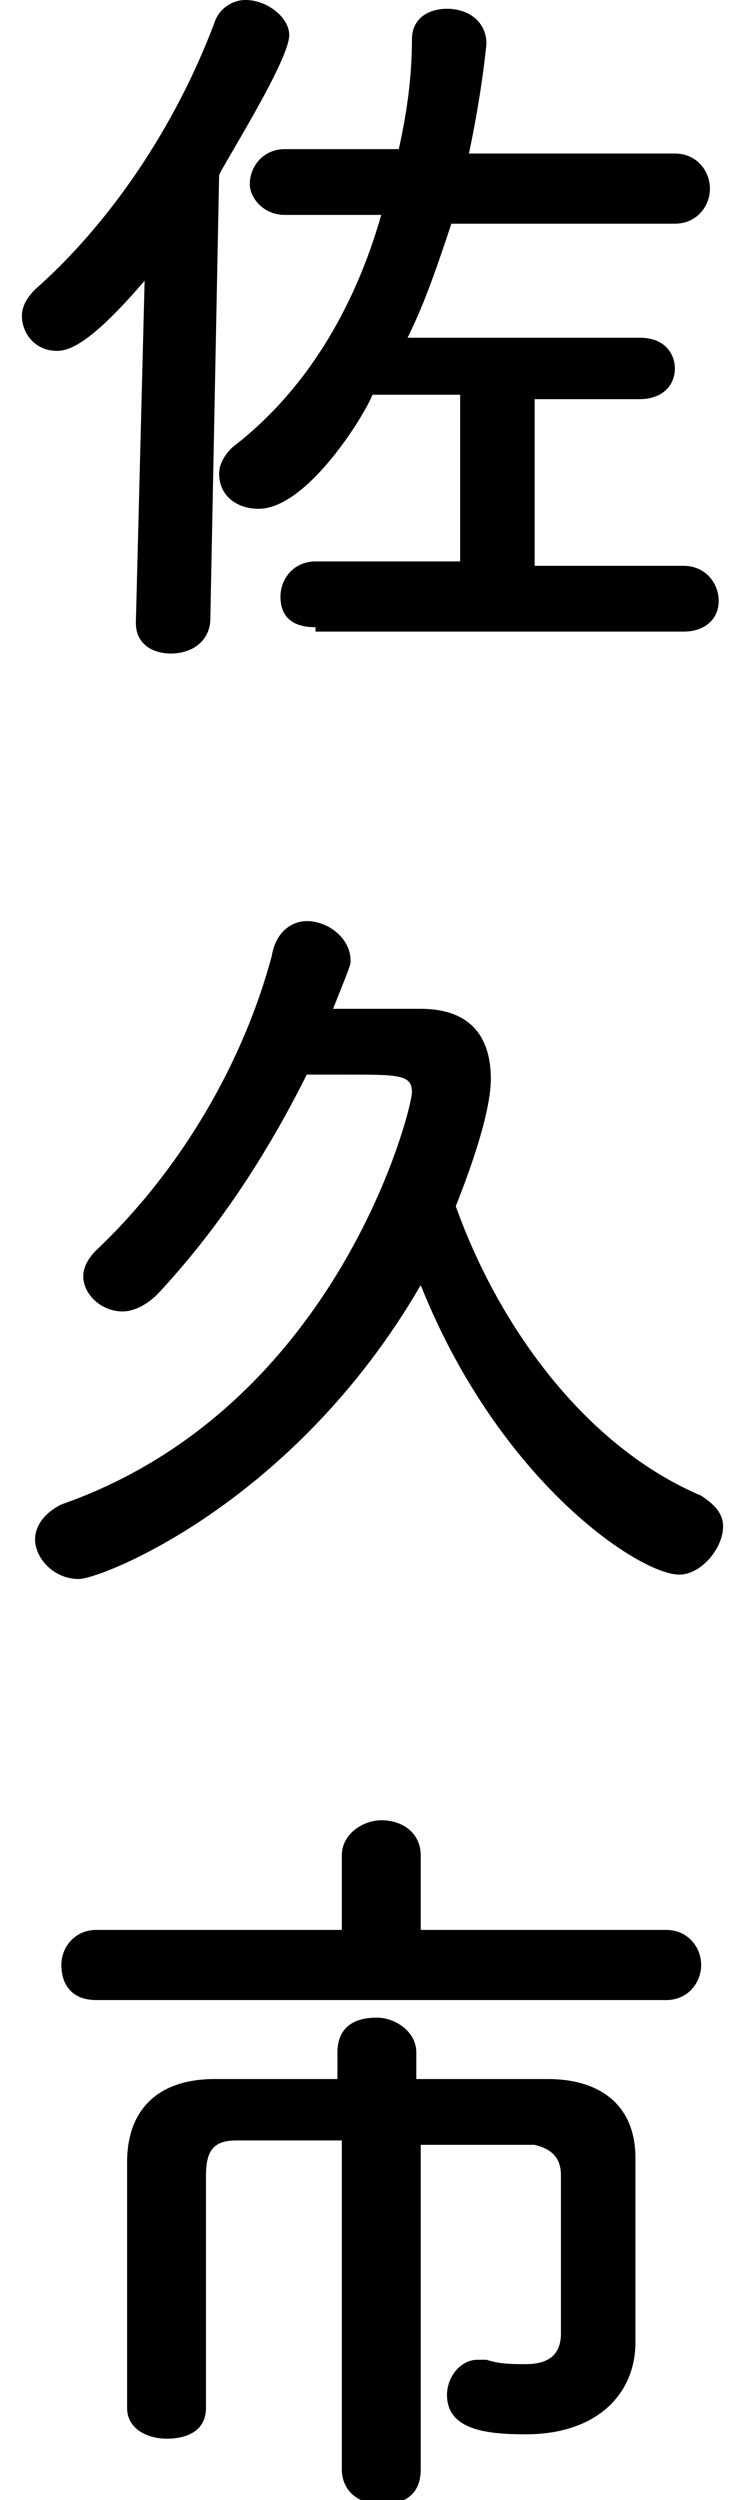
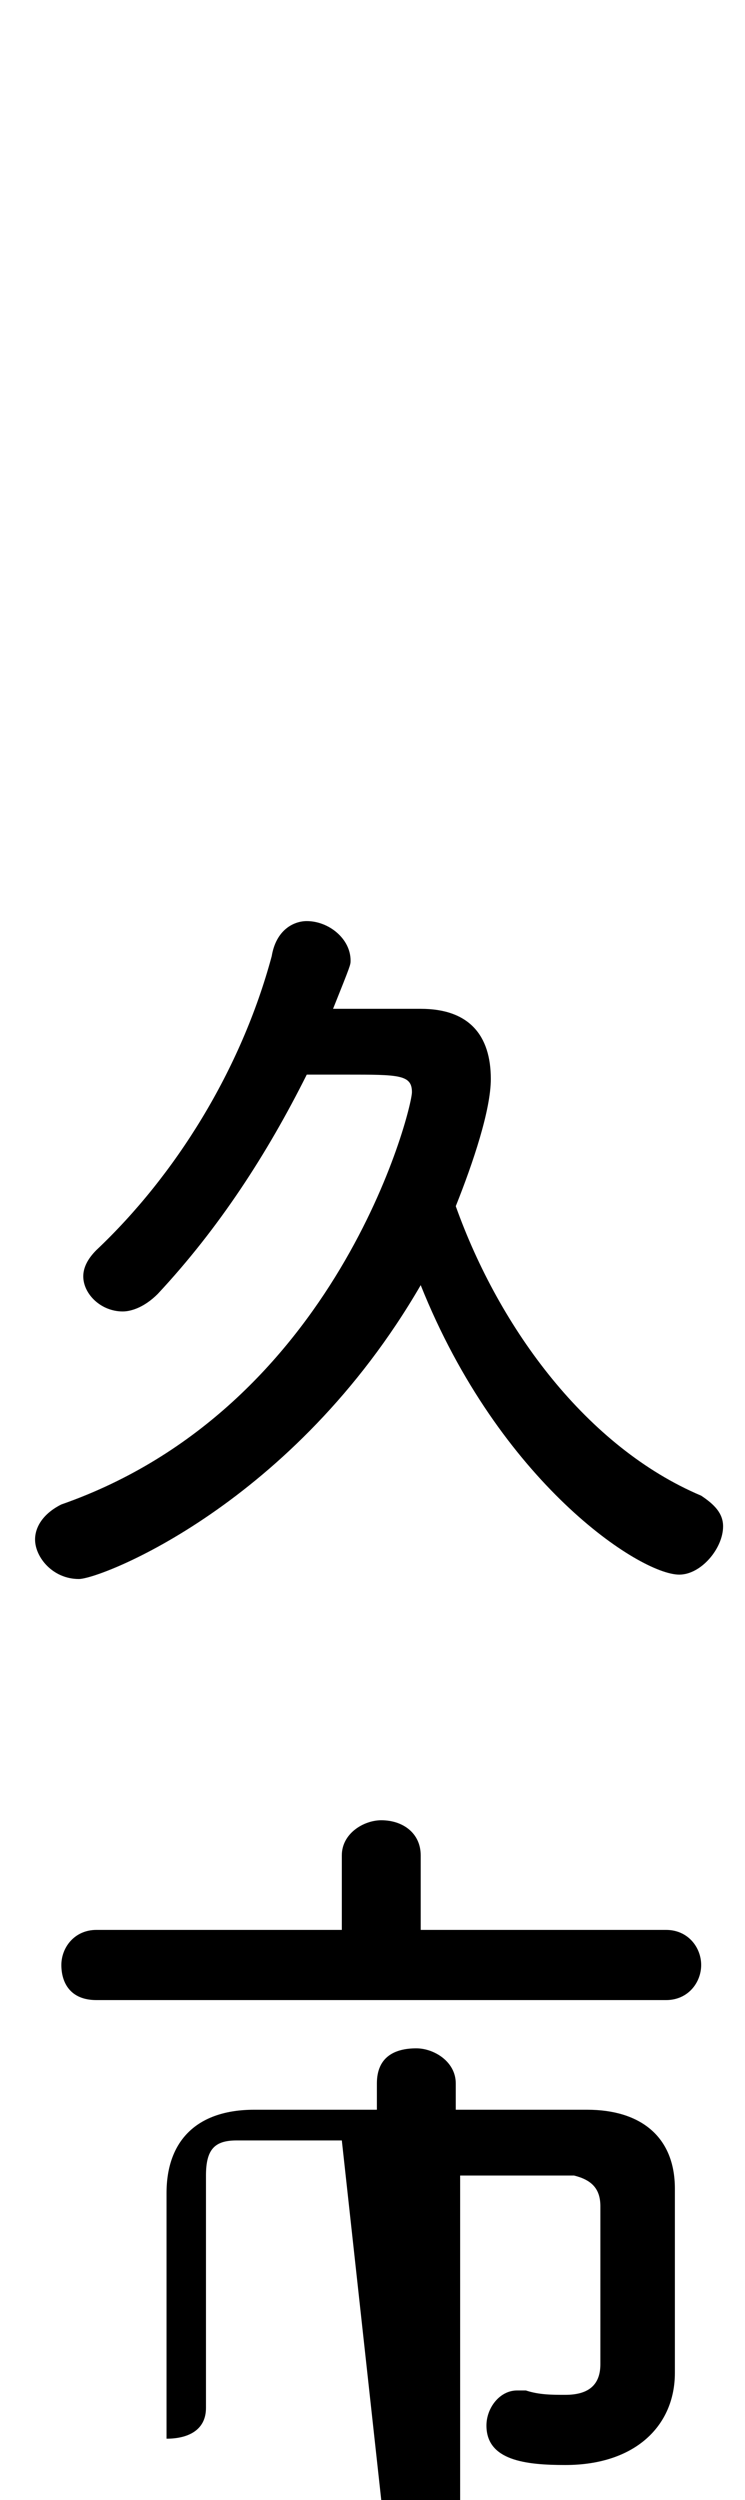
<svg xmlns="http://www.w3.org/2000/svg" version="1.1" id="saku" x="0px" y="0px" viewBox="0 0 17 57" style="enable-background:new 0 0 17 57;" xml:space="preserve">
  <style type="text/css">
	.st0{enable-background:new    ;}
</style>
  <g class="st0">
-     <path d="M3.3,6.4C2.1,7.8,1.6,8,1.3,8C0.8,8,0.5,7.6,0.5,7.2c0-0.2,0.1-0.4,0.3-0.6C2.5,5.1,4,2.9,4.9,0.5C5,0.2,5.3,0,5.6,0   c0.5,0,1,0.4,1,0.8C6.6,1.4,5,3.9,5,4L4.8,14.1c0,0.5-0.4,0.8-0.9,0.8c-0.4,0-0.8-0.2-0.8-0.7c0,0,0,0,0,0L3.3,6.4z M7.2,14.3   c-0.6,0-0.8-0.3-0.8-0.7c0-0.4,0.3-0.8,0.8-0.8l3.3,0V9l-2,0C8.3,9.5,7,11.6,5.9,11.6c-0.5,0-0.9-0.3-0.9-0.8   c0-0.2,0.1-0.4,0.3-0.6C7,8.9,8.1,7,8.7,4.9l-2.2,0h0c-0.5,0-0.8-0.4-0.8-0.7c0-0.4,0.3-0.8,0.8-0.8l2.6,0c0.2-0.9,0.3-1.7,0.3-2.5   c0-0.5,0.4-0.7,0.8-0.7c0.5,0,0.9,0.3,0.9,0.8c0,0-0.1,1.1-0.4,2.5l4.7,0c0.5,0,0.8,0.4,0.8,0.8c0,0.4-0.3,0.8-0.8,0.8l-5.1,0   c-0.3,0.9-0.6,1.8-1,2.6h5.3c0.6,0,0.8,0.4,0.8,0.7c0,0.4-0.3,0.7-0.8,0.7l-2.4,0v3.8l3.4,0c0.5,0,0.8,0.4,0.8,0.8   c0,0.4-0.3,0.7-0.8,0.7H7.2z" />
    <path d="M1.8,36c-0.6,0-1-0.5-1-0.9c0-0.3,0.2-0.6,0.6-0.8c6.3-2.2,8-9,8-9.4c0-0.4-0.3-0.4-1.5-0.4c-0.2,0-0.5,0-0.9,0   c-0.9,1.8-2,3.5-3.4,5c-0.3,0.3-0.6,0.4-0.8,0.4c-0.5,0-0.9-0.4-0.9-0.8c0-0.2,0.1-0.4,0.3-0.6c1.8-1.7,3.3-4.1,4-6.7   C6.3,21.2,6.7,21,7,21C7.5,21,8,21.4,8,21.9C8,22,8,22,7.6,23c0.6,0,1.2,0,2,0c1.1,0,1.6,0.6,1.6,1.6c0,0.7-0.4,1.9-0.8,2.9   c1,2.8,3,5.5,5.6,6.6c0.3,0.2,0.5,0.4,0.5,0.7c0,0.5-0.5,1.1-1,1.1c-0.9,0-4.1-2.1-5.9-6.6C6.7,34.3,2.3,36,1.8,36z" />
-     <path d="M8.7,45.6l-6.5,0c-0.6,0-0.8-0.4-0.8-0.8c0-0.4,0.3-0.8,0.8-0.8l5.6,0l0-1.7c0-0.5,0.5-0.8,0.9-0.8c0.5,0,0.9,0.3,0.9,0.8   l0,1.7l5.6,0c0.5,0,0.8,0.4,0.8,0.8c0,0.4-0.3,0.8-0.8,0.8L8.7,45.6z M7.8,48.8c-1,0-1.9,0-2.4,0c-0.5,0-0.7,0.2-0.7,0.8   c0,0.6,0,1.6,0,2.5c0,1,0,2,0,2.8v0c0,0.5-0.4,0.7-0.9,0.7c-0.4,0-0.9-0.2-0.9-0.7c0-0.3,0-0.7,0-1c0-1.5,0-3.3,0-4.6   c0-1.2,0.7-1.9,2-1.9c0.7,0,1.7,0,2.8,0v-0.6c0-0.6,0.4-0.8,0.9-0.8c0.4,0,0.9,0.3,0.9,0.8v0.6c1.1,0,2.2,0,3,0c1.2,0,2,0.6,2,1.8   c0,0.6,0,1.2,0,1.7c0,0.5,0,0.9,0,1.1c0,0.3,0,0.7,0,1.3c0,0,0,0,0,0.1c0,1.2-0.9,2.1-2.5,2.1c-0.9,0-1.8-0.1-1.8-0.9   c0-0.4,0.3-0.8,0.7-0.8c0.1,0,0.1,0,0.2,0c0.3,0.1,0.6,0.1,0.9,0.1c0.5,0,0.8-0.2,0.8-0.7c0,0,0-2.5,0-3.6c0-0.4-0.2-0.6-0.6-0.7   c-0.6,0-1.6,0-2.6,0v7.4c0,0.6-0.4,0.8-0.9,0.8c-0.5,0-0.9-0.3-0.9-0.8L7.8,48.8z" />
+     <path d="M8.7,45.6l-6.5,0c-0.6,0-0.8-0.4-0.8-0.8c0-0.4,0.3-0.8,0.8-0.8l5.6,0l0-1.7c0-0.5,0.5-0.8,0.9-0.8c0.5,0,0.9,0.3,0.9,0.8   l0,1.7l5.6,0c0.5,0,0.8,0.4,0.8,0.8c0,0.4-0.3,0.8-0.8,0.8L8.7,45.6z M7.8,48.8c-1,0-1.9,0-2.4,0c-0.5,0-0.7,0.2-0.7,0.8   c0,0.6,0,1.6,0,2.5c0,1,0,2,0,2.8v0c0,0.5-0.4,0.7-0.9,0.7c0-0.3,0-0.7,0-1c0-1.5,0-3.3,0-4.6   c0-1.2,0.7-1.9,2-1.9c0.7,0,1.7,0,2.8,0v-0.6c0-0.6,0.4-0.8,0.9-0.8c0.4,0,0.9,0.3,0.9,0.8v0.6c1.1,0,2.2,0,3,0c1.2,0,2,0.6,2,1.8   c0,0.6,0,1.2,0,1.7c0,0.5,0,0.9,0,1.1c0,0.3,0,0.7,0,1.3c0,0,0,0,0,0.1c0,1.2-0.9,2.1-2.5,2.1c-0.9,0-1.8-0.1-1.8-0.9   c0-0.4,0.3-0.8,0.7-0.8c0.1,0,0.1,0,0.2,0c0.3,0.1,0.6,0.1,0.9,0.1c0.5,0,0.8-0.2,0.8-0.7c0,0,0-2.5,0-3.6c0-0.4-0.2-0.6-0.6-0.7   c-0.6,0-1.6,0-2.6,0v7.4c0,0.6-0.4,0.8-0.9,0.8c-0.5,0-0.9-0.3-0.9-0.8L7.8,48.8z" />
  </g>
</svg>